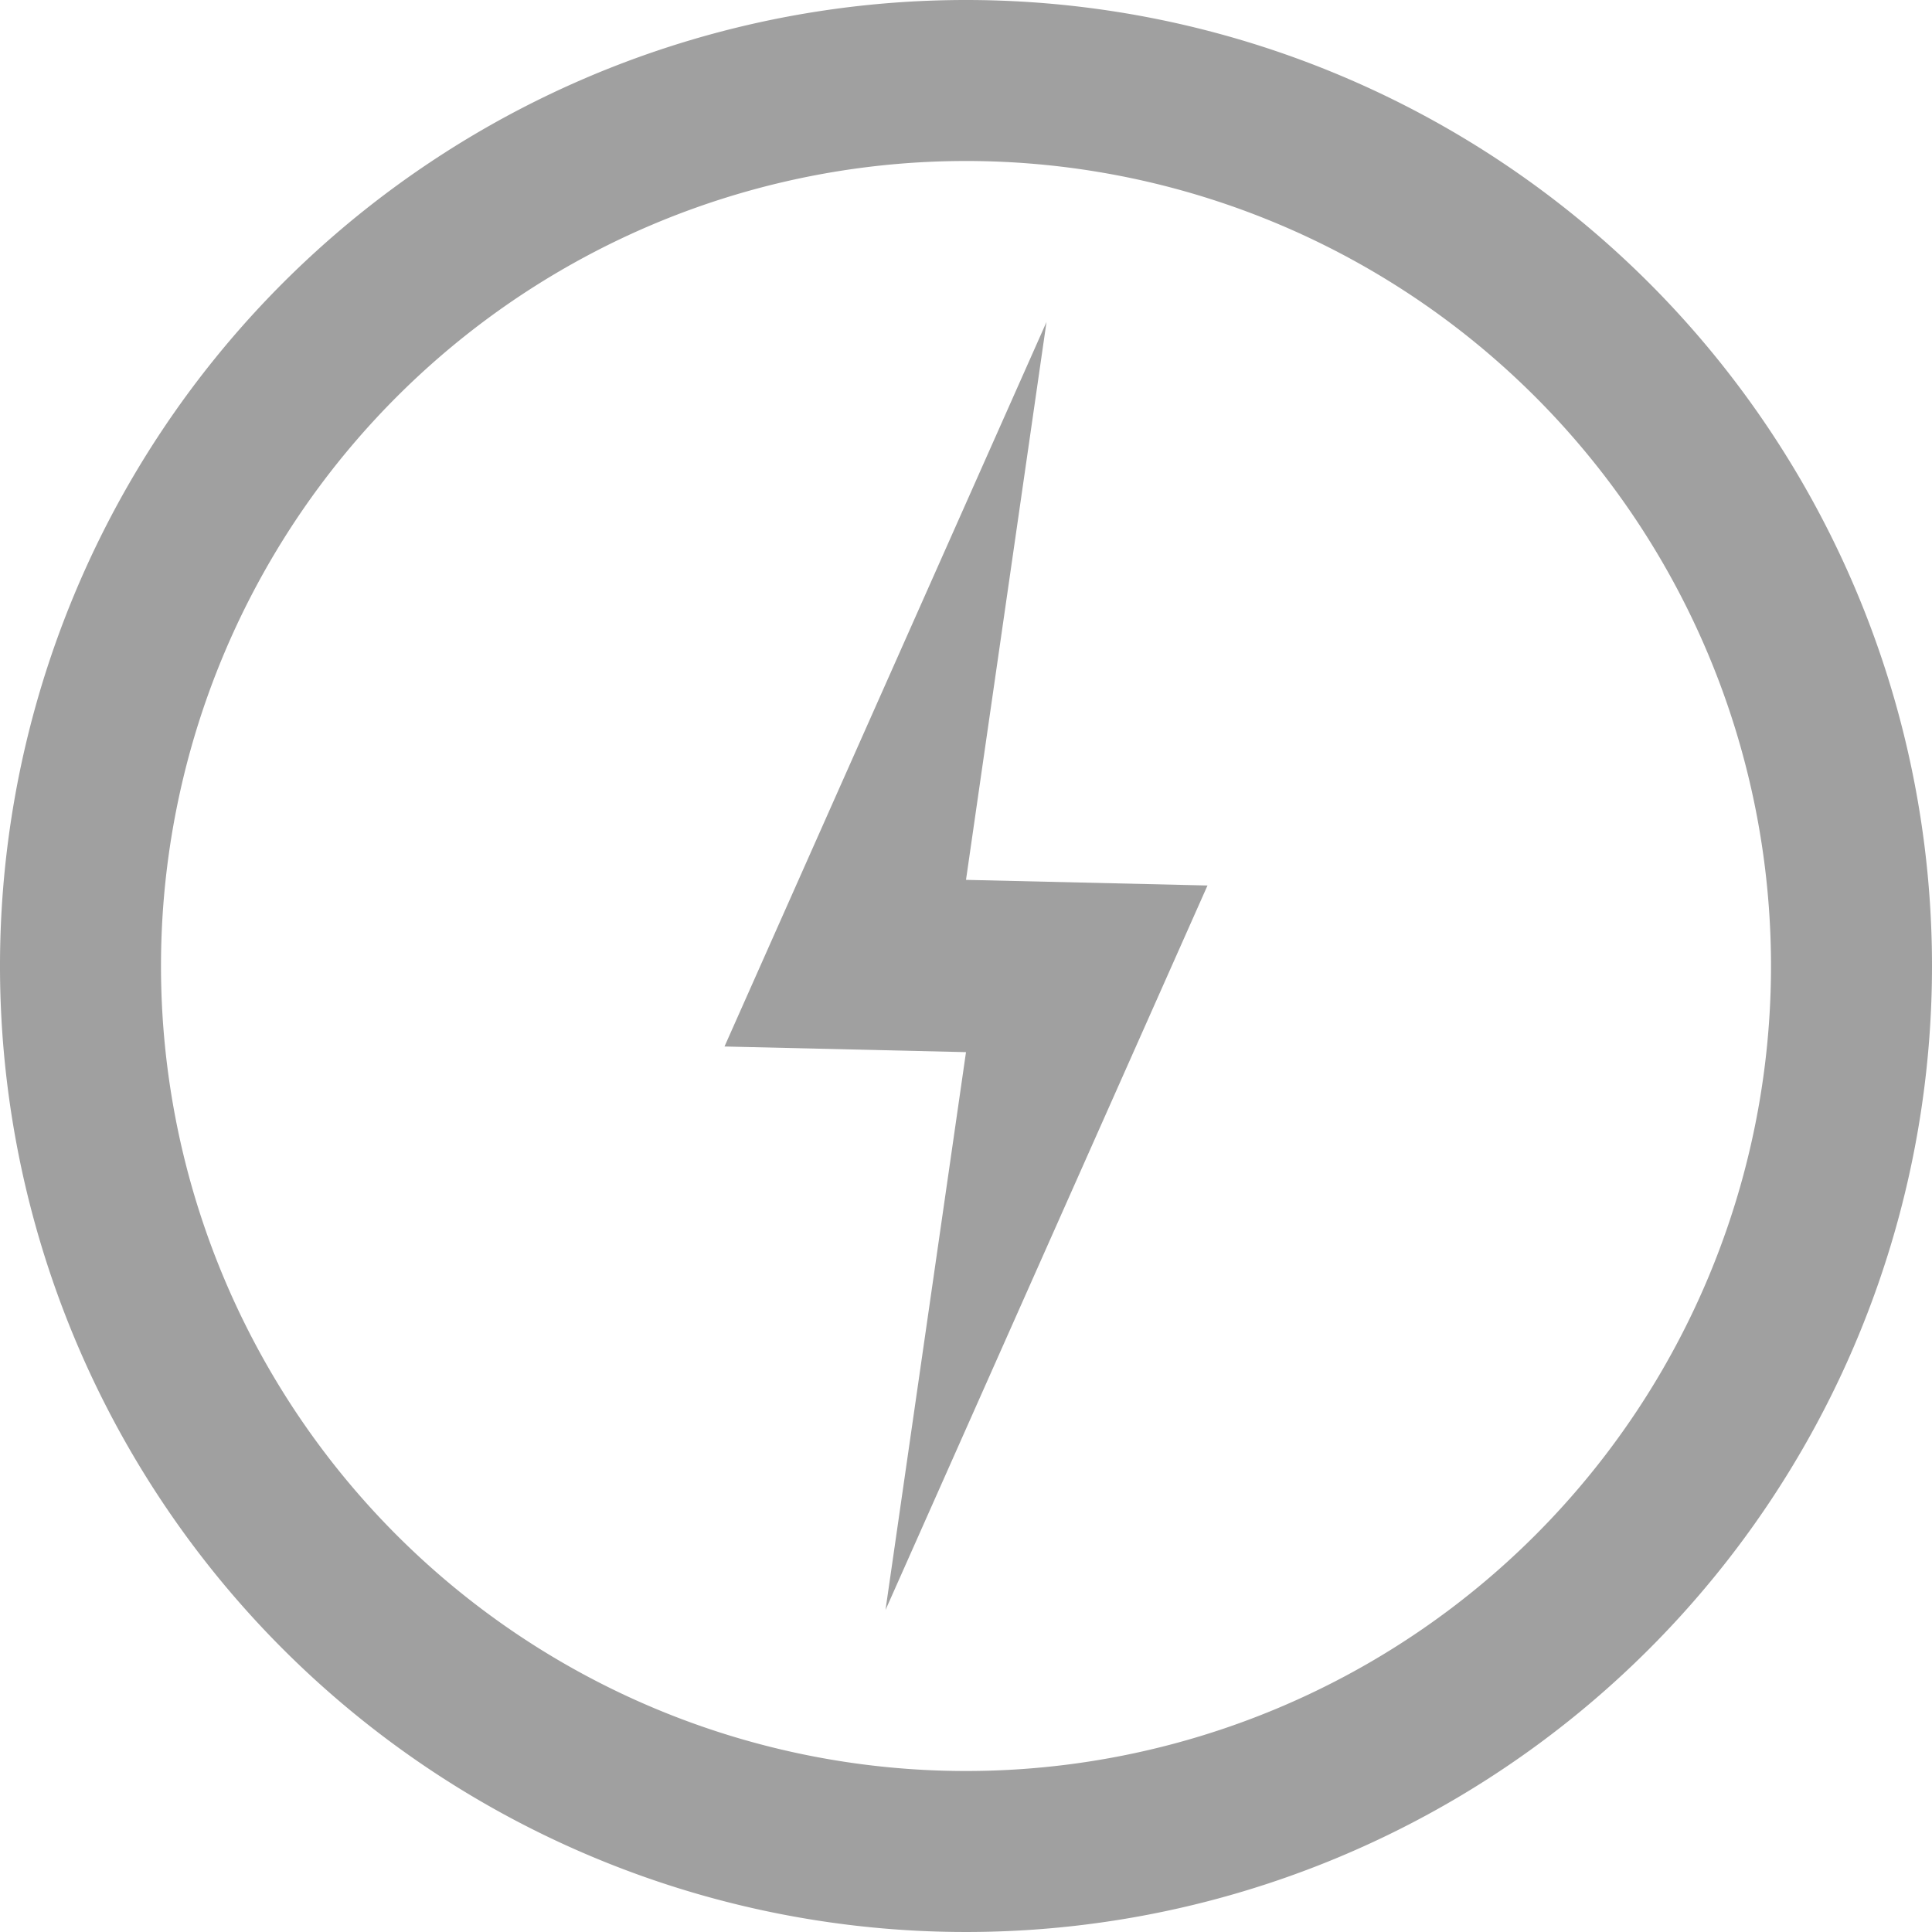
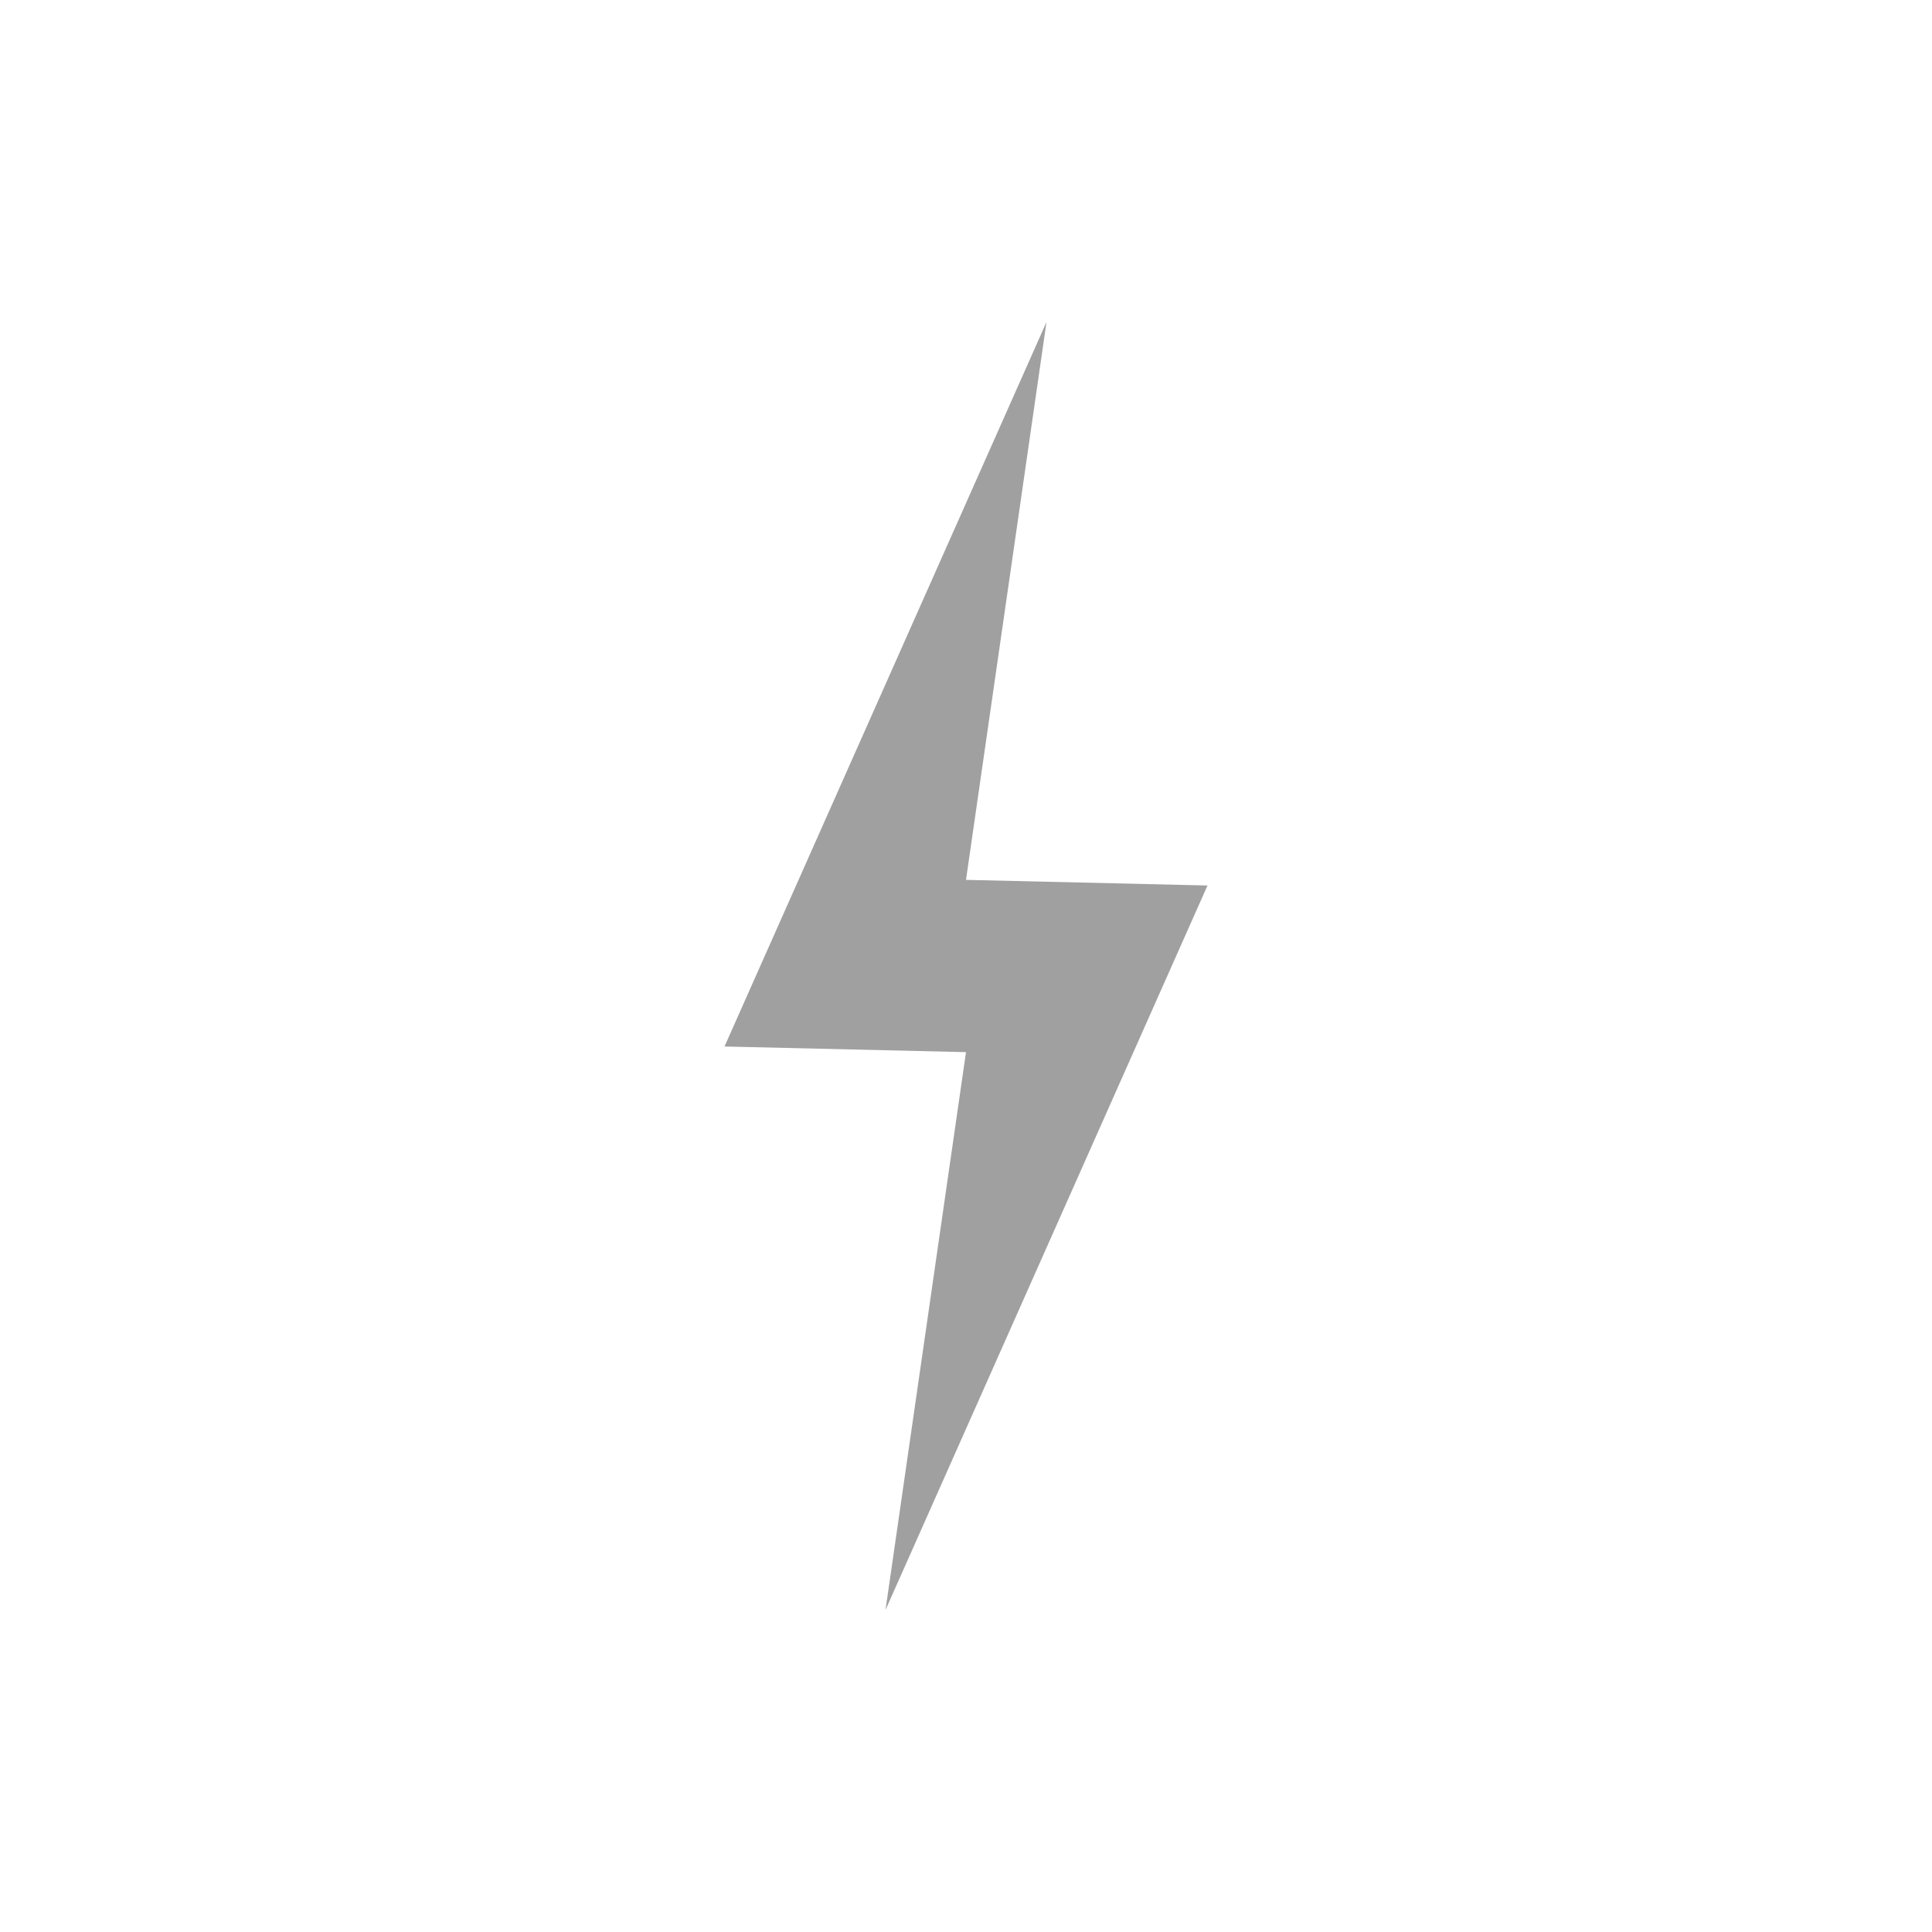
<svg xmlns="http://www.w3.org/2000/svg" fill="#A0A0A0" viewBox="0 0 24 24">
-   <path d="M12 0a12 12 0 1012 12A12 12 0 0012 0zm0 22a10 10 0 1110-10 10 10 0 01-10 10z" />
  <path d="M13 4l-4 9 3 .07L11 20l4-9-3-.07L13 4z" />
</svg>